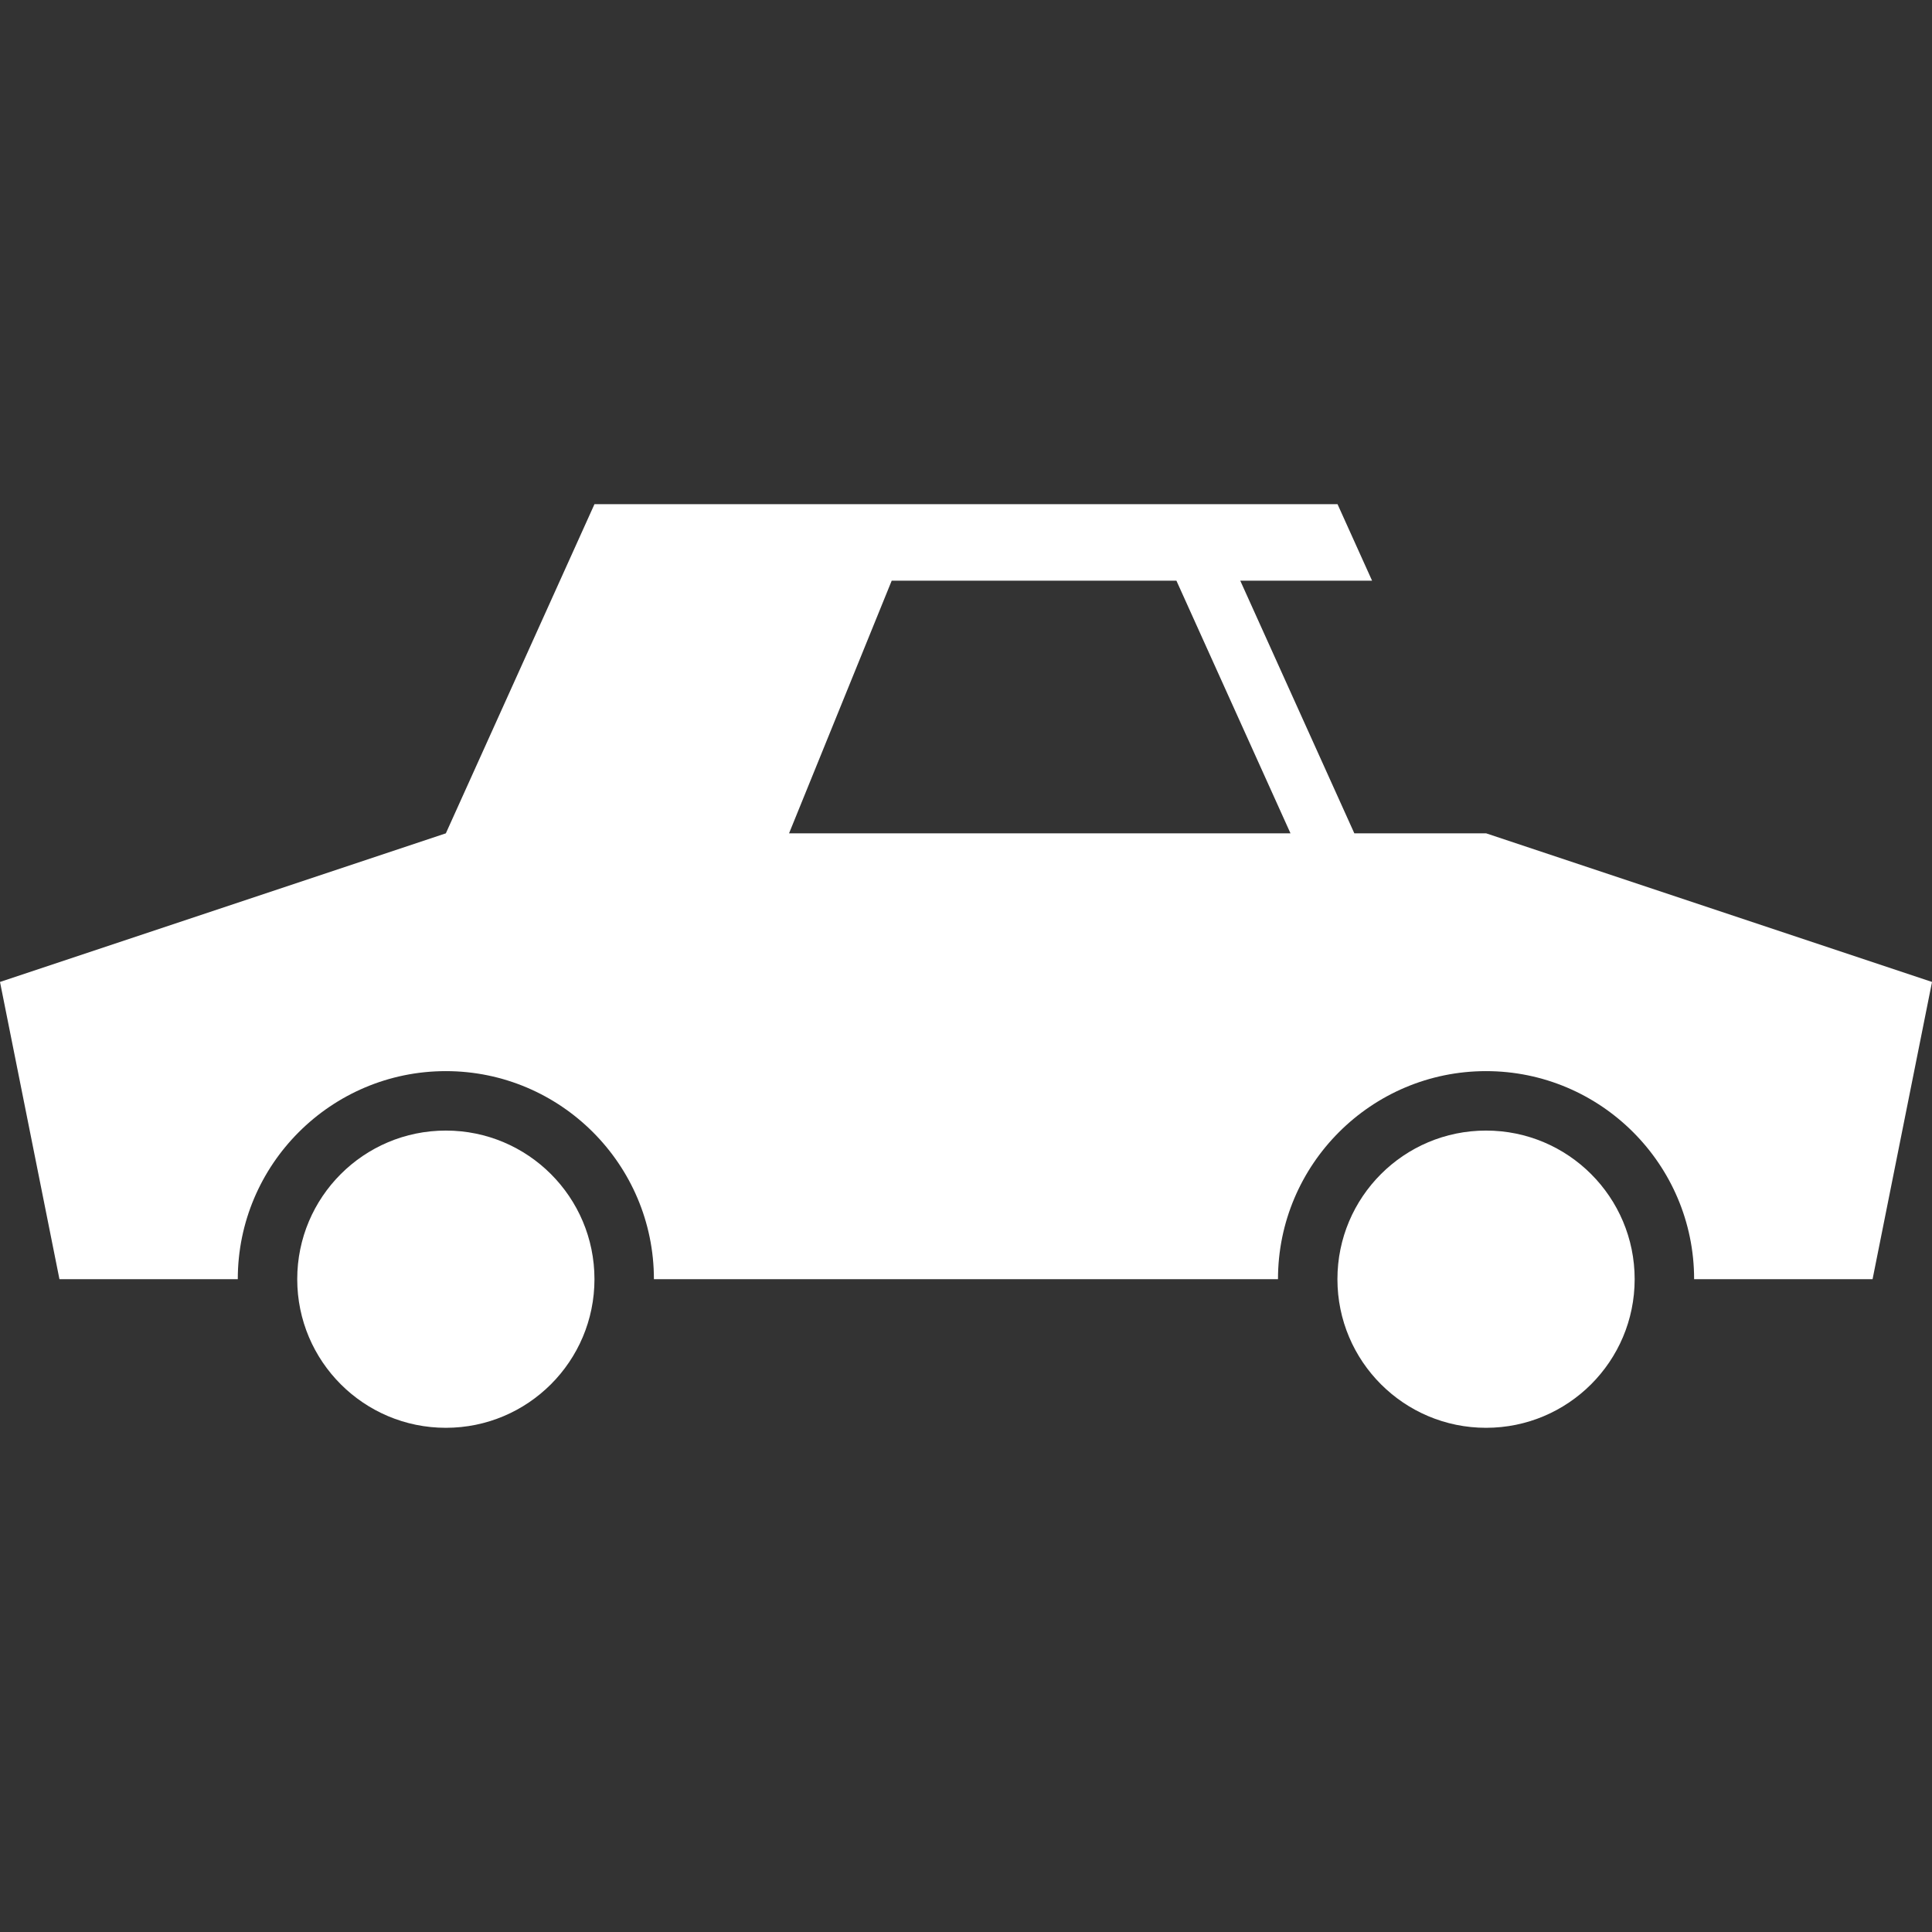
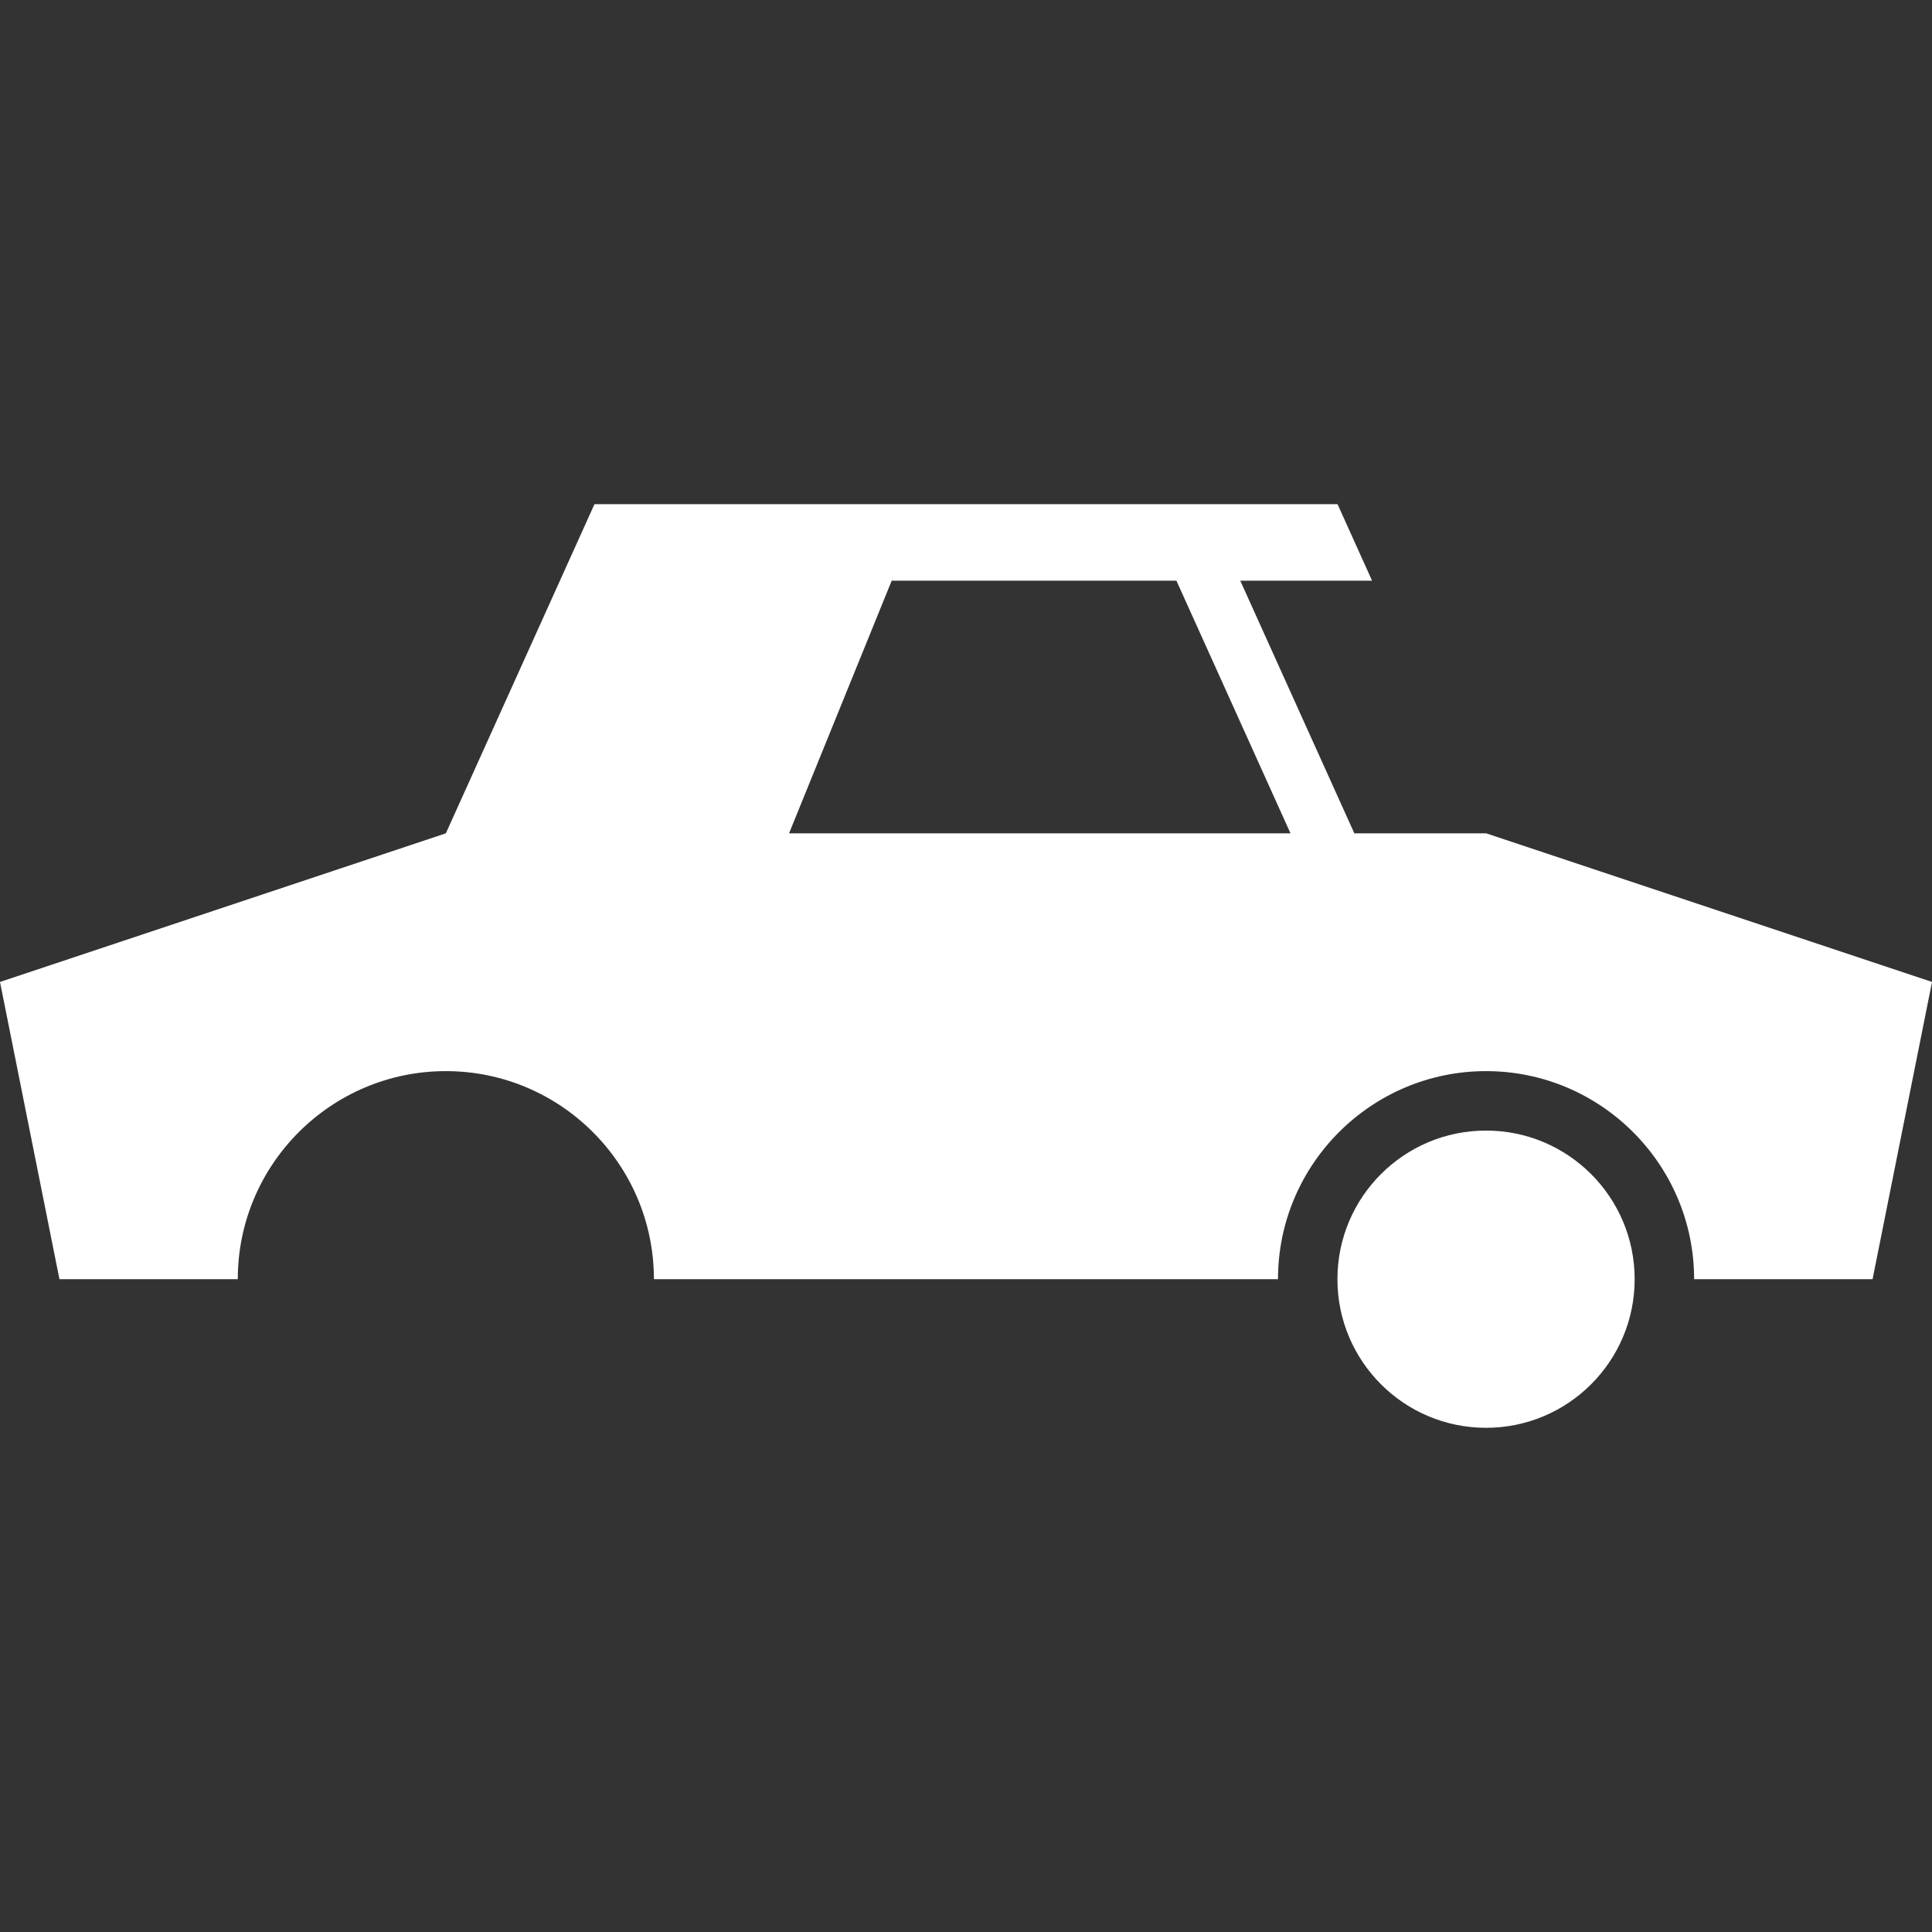
<svg xmlns="http://www.w3.org/2000/svg" version="1.1" id="Layer_1" x="0px" y="0px" viewBox="0 0 300 300" style="enable-background:new 0 0 300 300;" xml:space="preserve">
  <rect x="0" y="0" width="300" height="300" fill="#333333" stroke="none" />
  <style type="text/css">
	.st0{fill:#FFFFFF;}
</style>
  <g>
-     <circle class="st0" cx="69.231" cy="198.632" r="23.077" />
    <circle class="st0" cx="230.752" cy="198.632" r="23.077" />
    <path class="st0" d="M230.769,129.401h-20.468l-17.713-39.231h20.468l-5.364-11.88H92.308   L69.231,129.401l-69.231,23.077l9.231,46.154h27.692   c0-17.815,14.493-32.308,32.308-32.308s32.308,14.493,32.308,32.308h96.906   c0-17.815,14.493-32.308,32.308-32.308s32.308,14.493,32.308,32.308h27.71   l9.231-46.154L230.769,129.401z M122.523,129.401l15.939-39.231h44.213l17.713,39.231   H122.523z" />
  </g>
</svg>